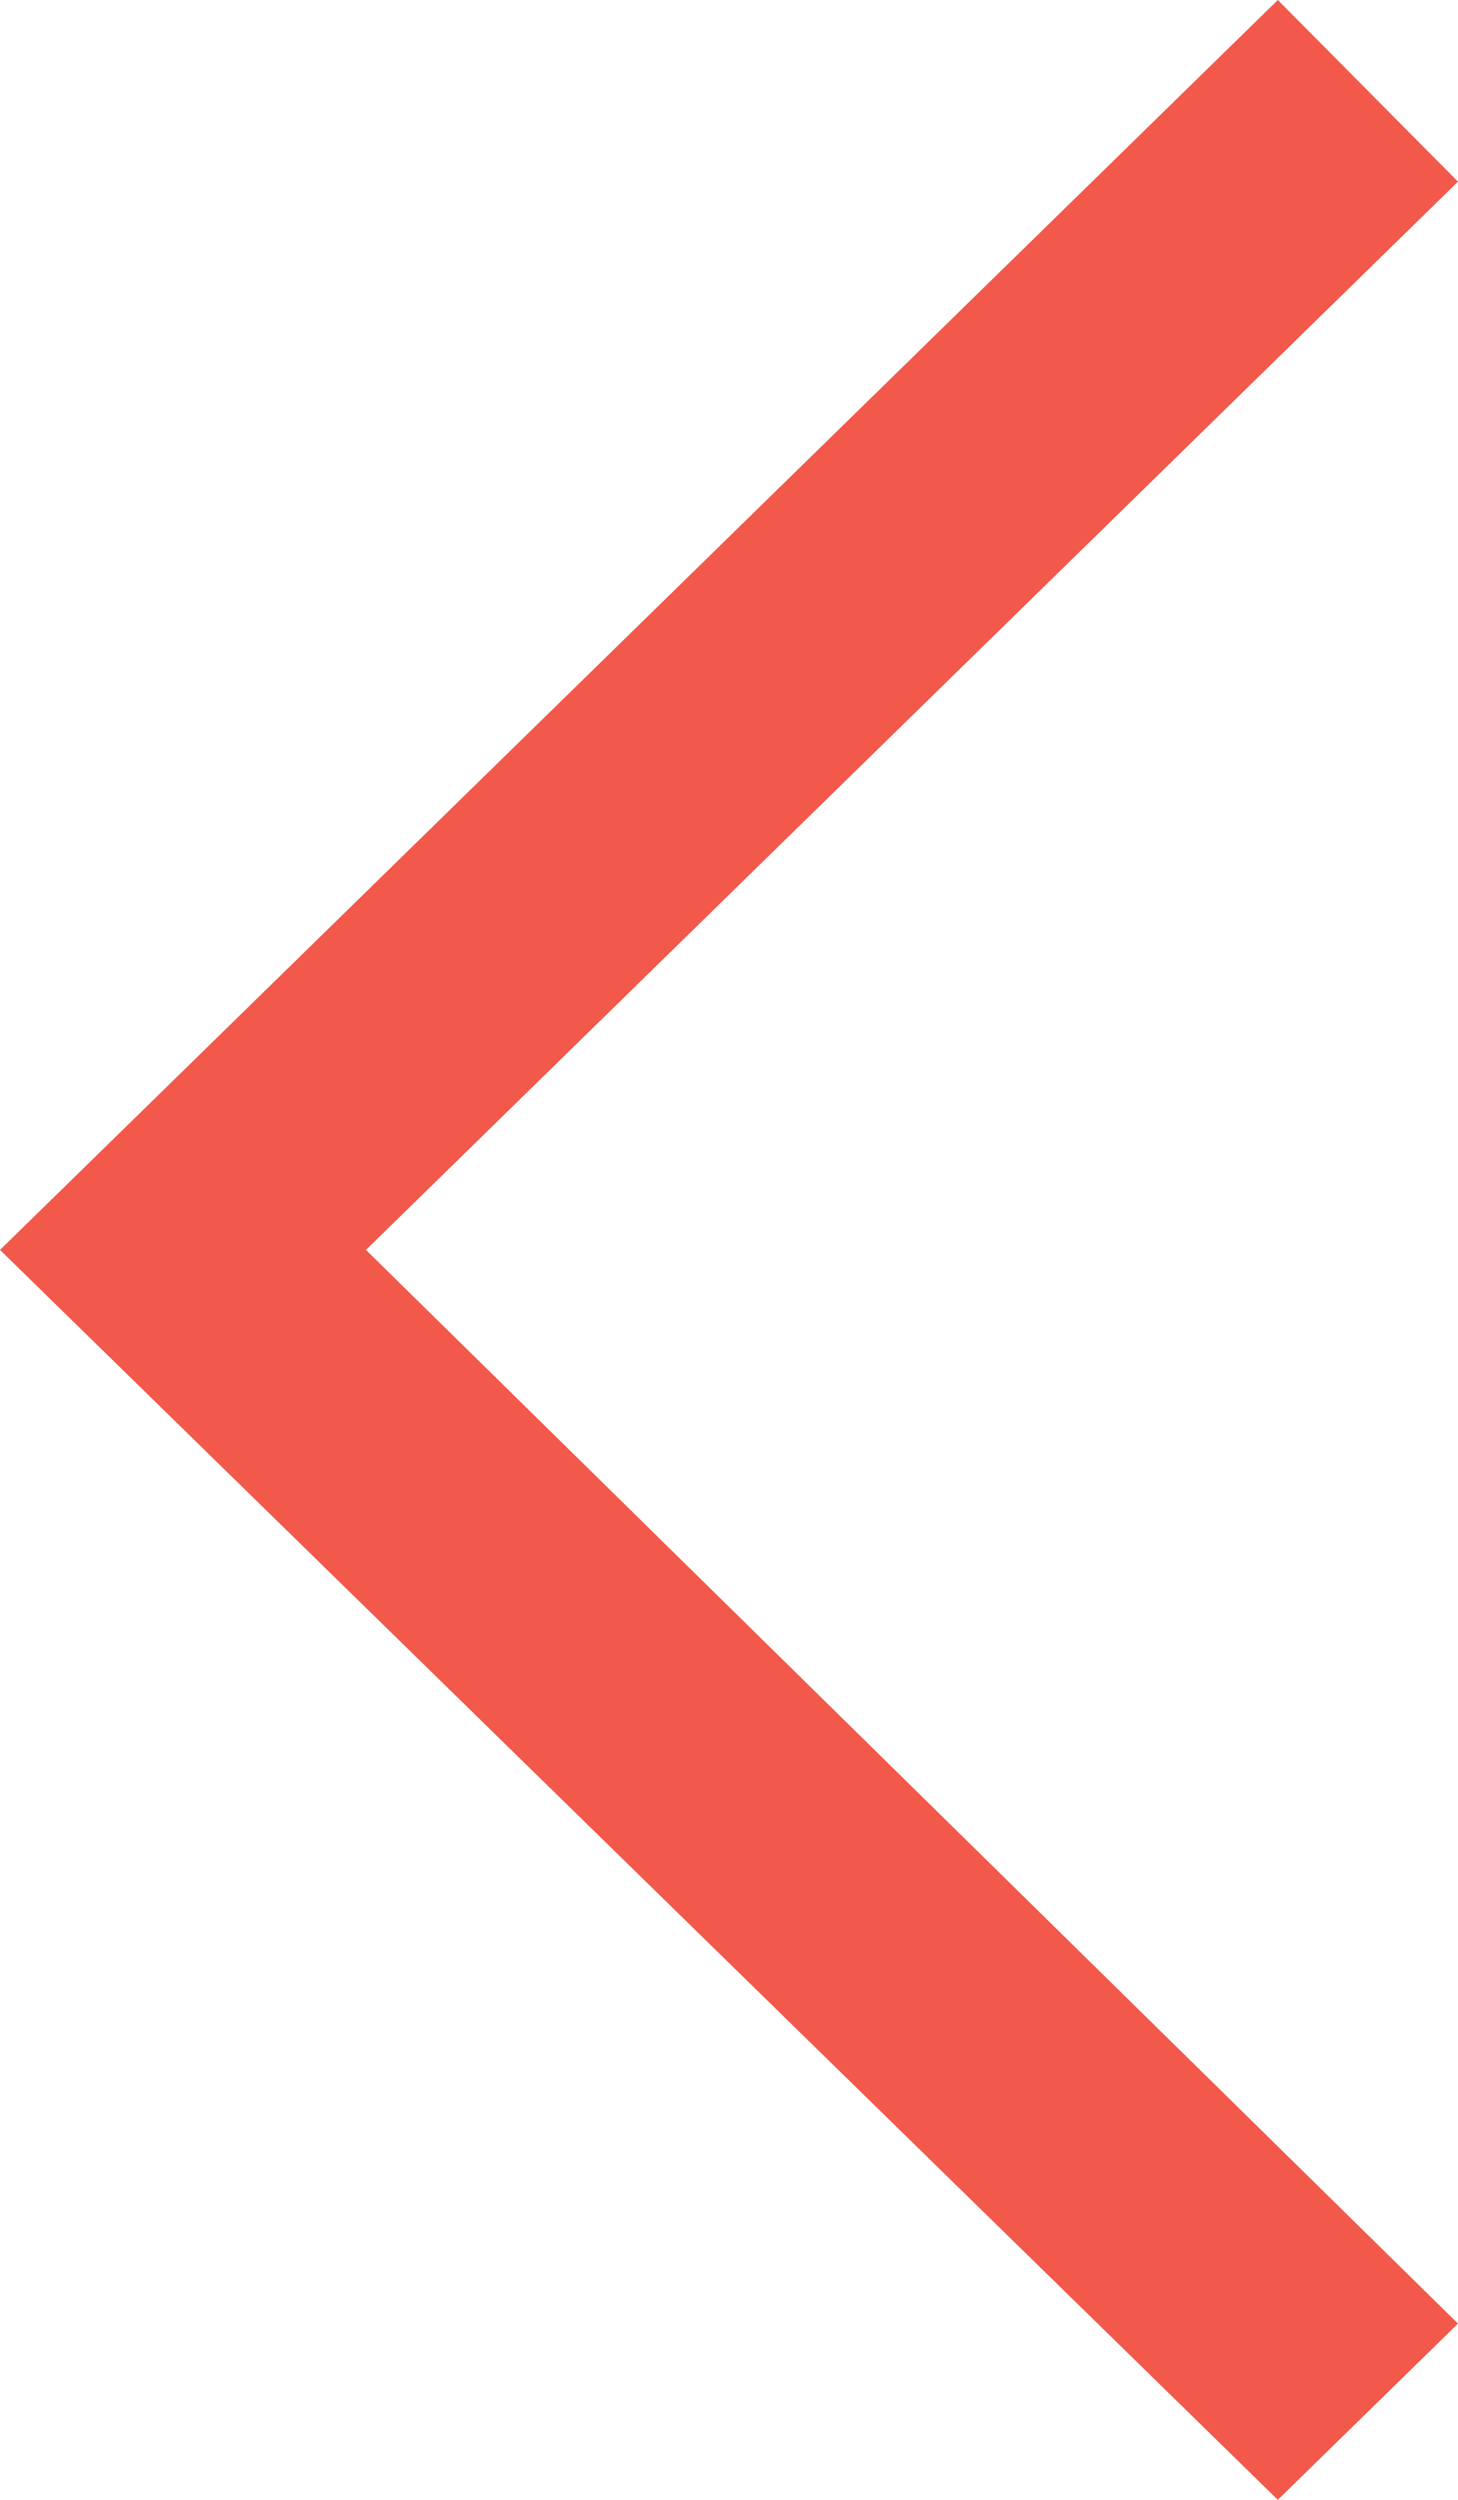
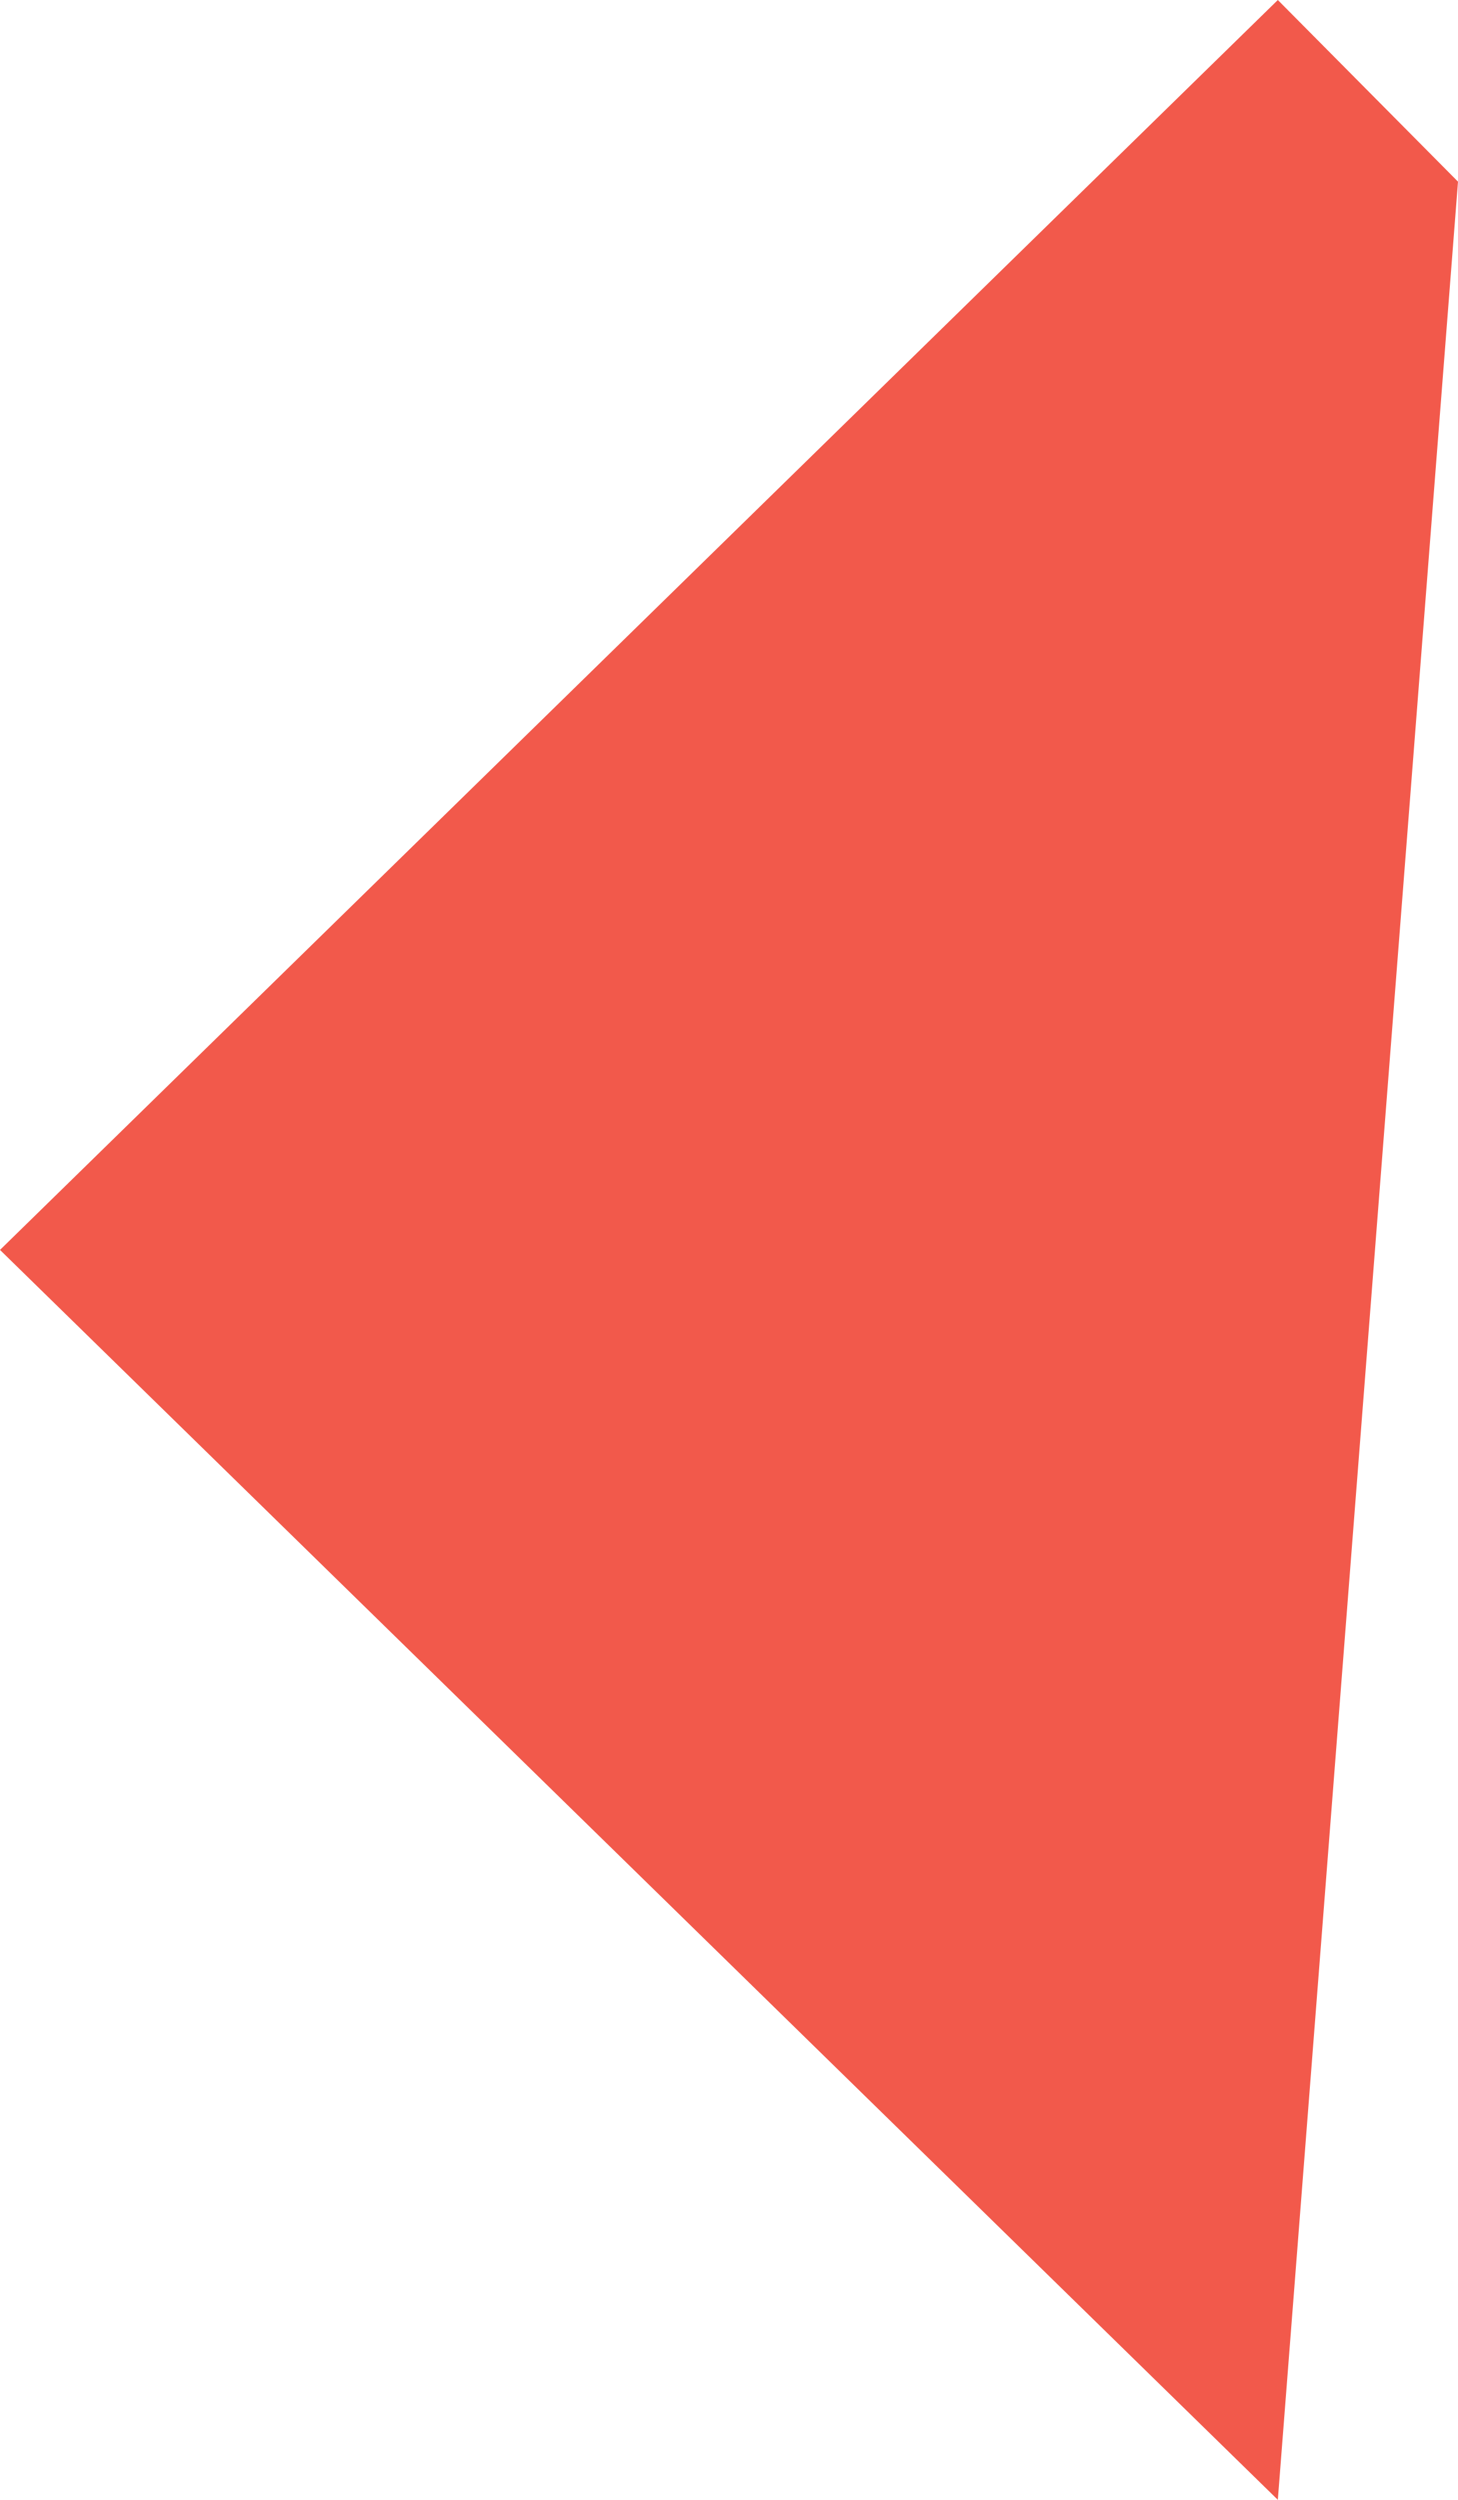
<svg xmlns="http://www.w3.org/2000/svg" width="7" height="12" viewBox="0 0 7 12">
-   <path id="icon_prev" d="M22.835,24.6l-6.135-6,6.135-6,.865.872L18.457,18.6,23.7,23.754Z" transform="translate(-16.7 -12.6)" fill="#f2594b" />
+   <path id="icon_prev" d="M22.835,24.6l-6.135-6,6.135-6,.865.872Z" transform="translate(-16.7 -12.6)" fill="#f2594b" />
</svg>